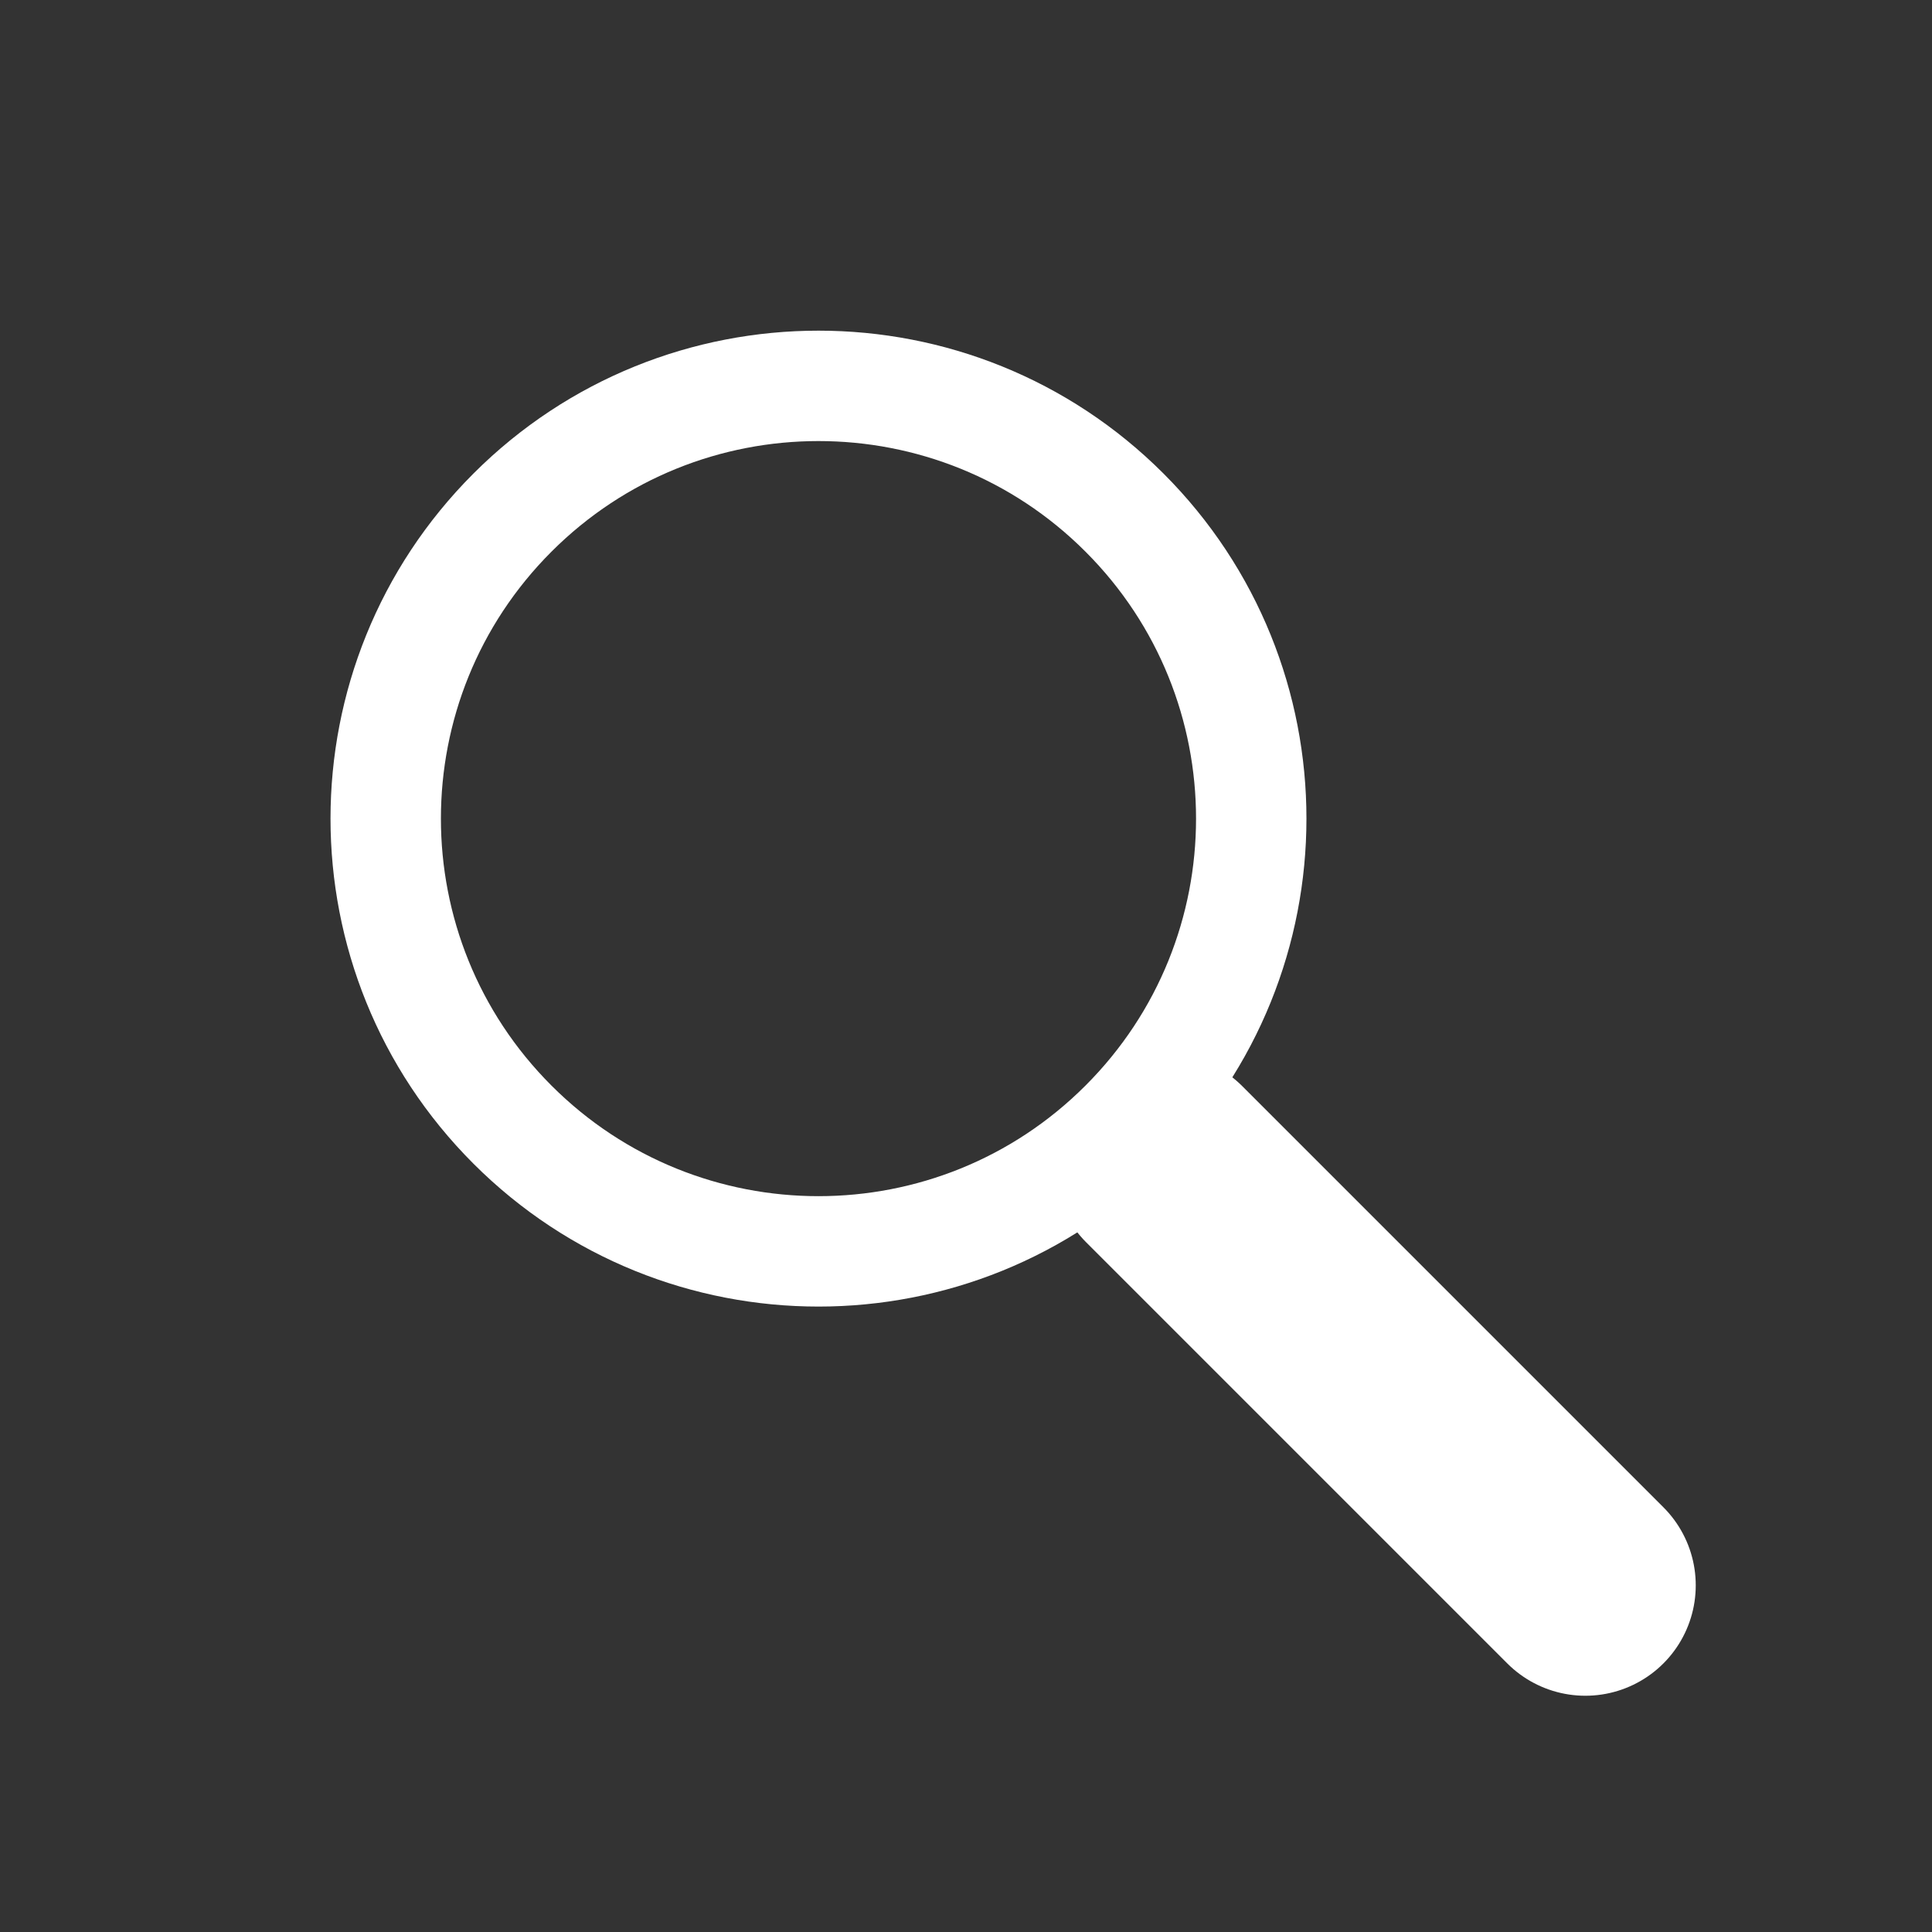
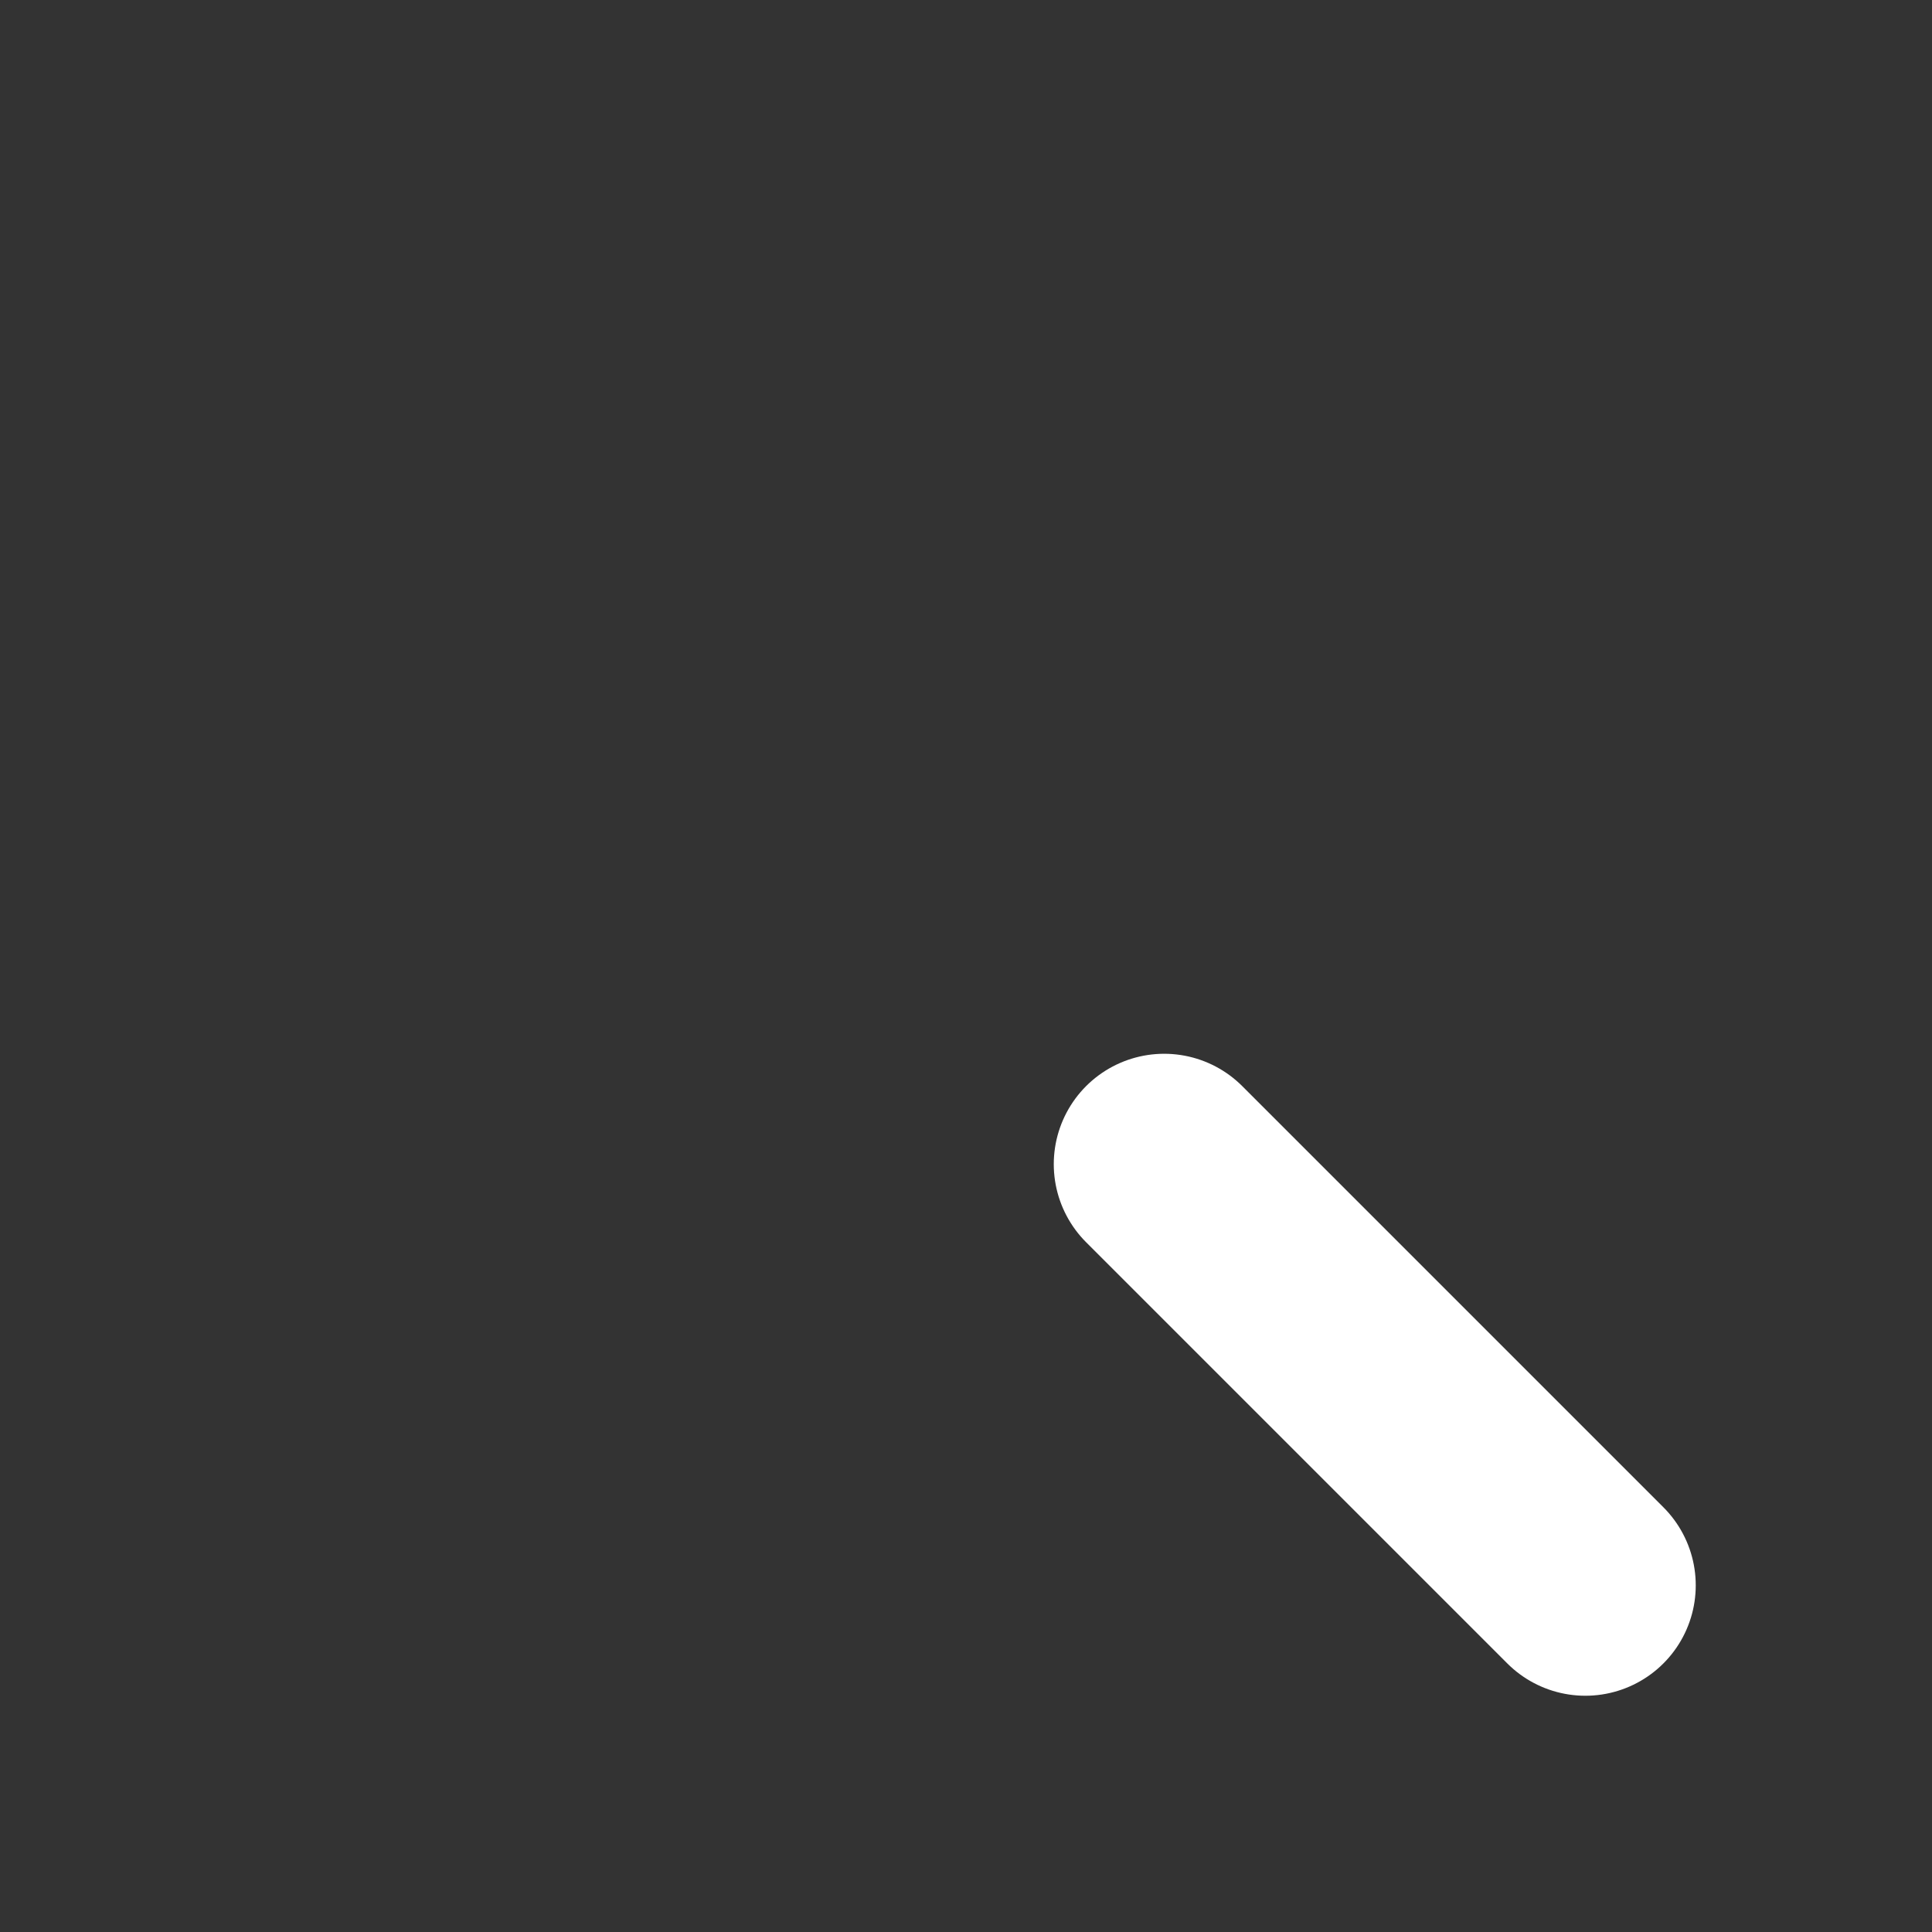
<svg xmlns="http://www.w3.org/2000/svg" width="35" height="35" viewBox="0 0 35 35" fill="none">
  <rect x="0" y="0" width="35" height="35" fill="#333333" stroke="none" />
-   <path d="M20.371 9.286C17.31 6.225 12.346 6.225 9.284 9.286C6.222 12.348 6.222 17.312 9.284 20.374C12.346 23.435 17.31 23.435 20.371 20.374C23.433 17.312 23.433 12.348 20.371 9.286Z" stroke="white" stroke-width="2" stroke-linecap="round" />
  <path d="M21.09 21.09L28.72 28.72" stroke="white" stroke-width="4" stroke-linecap="round" />
</svg>